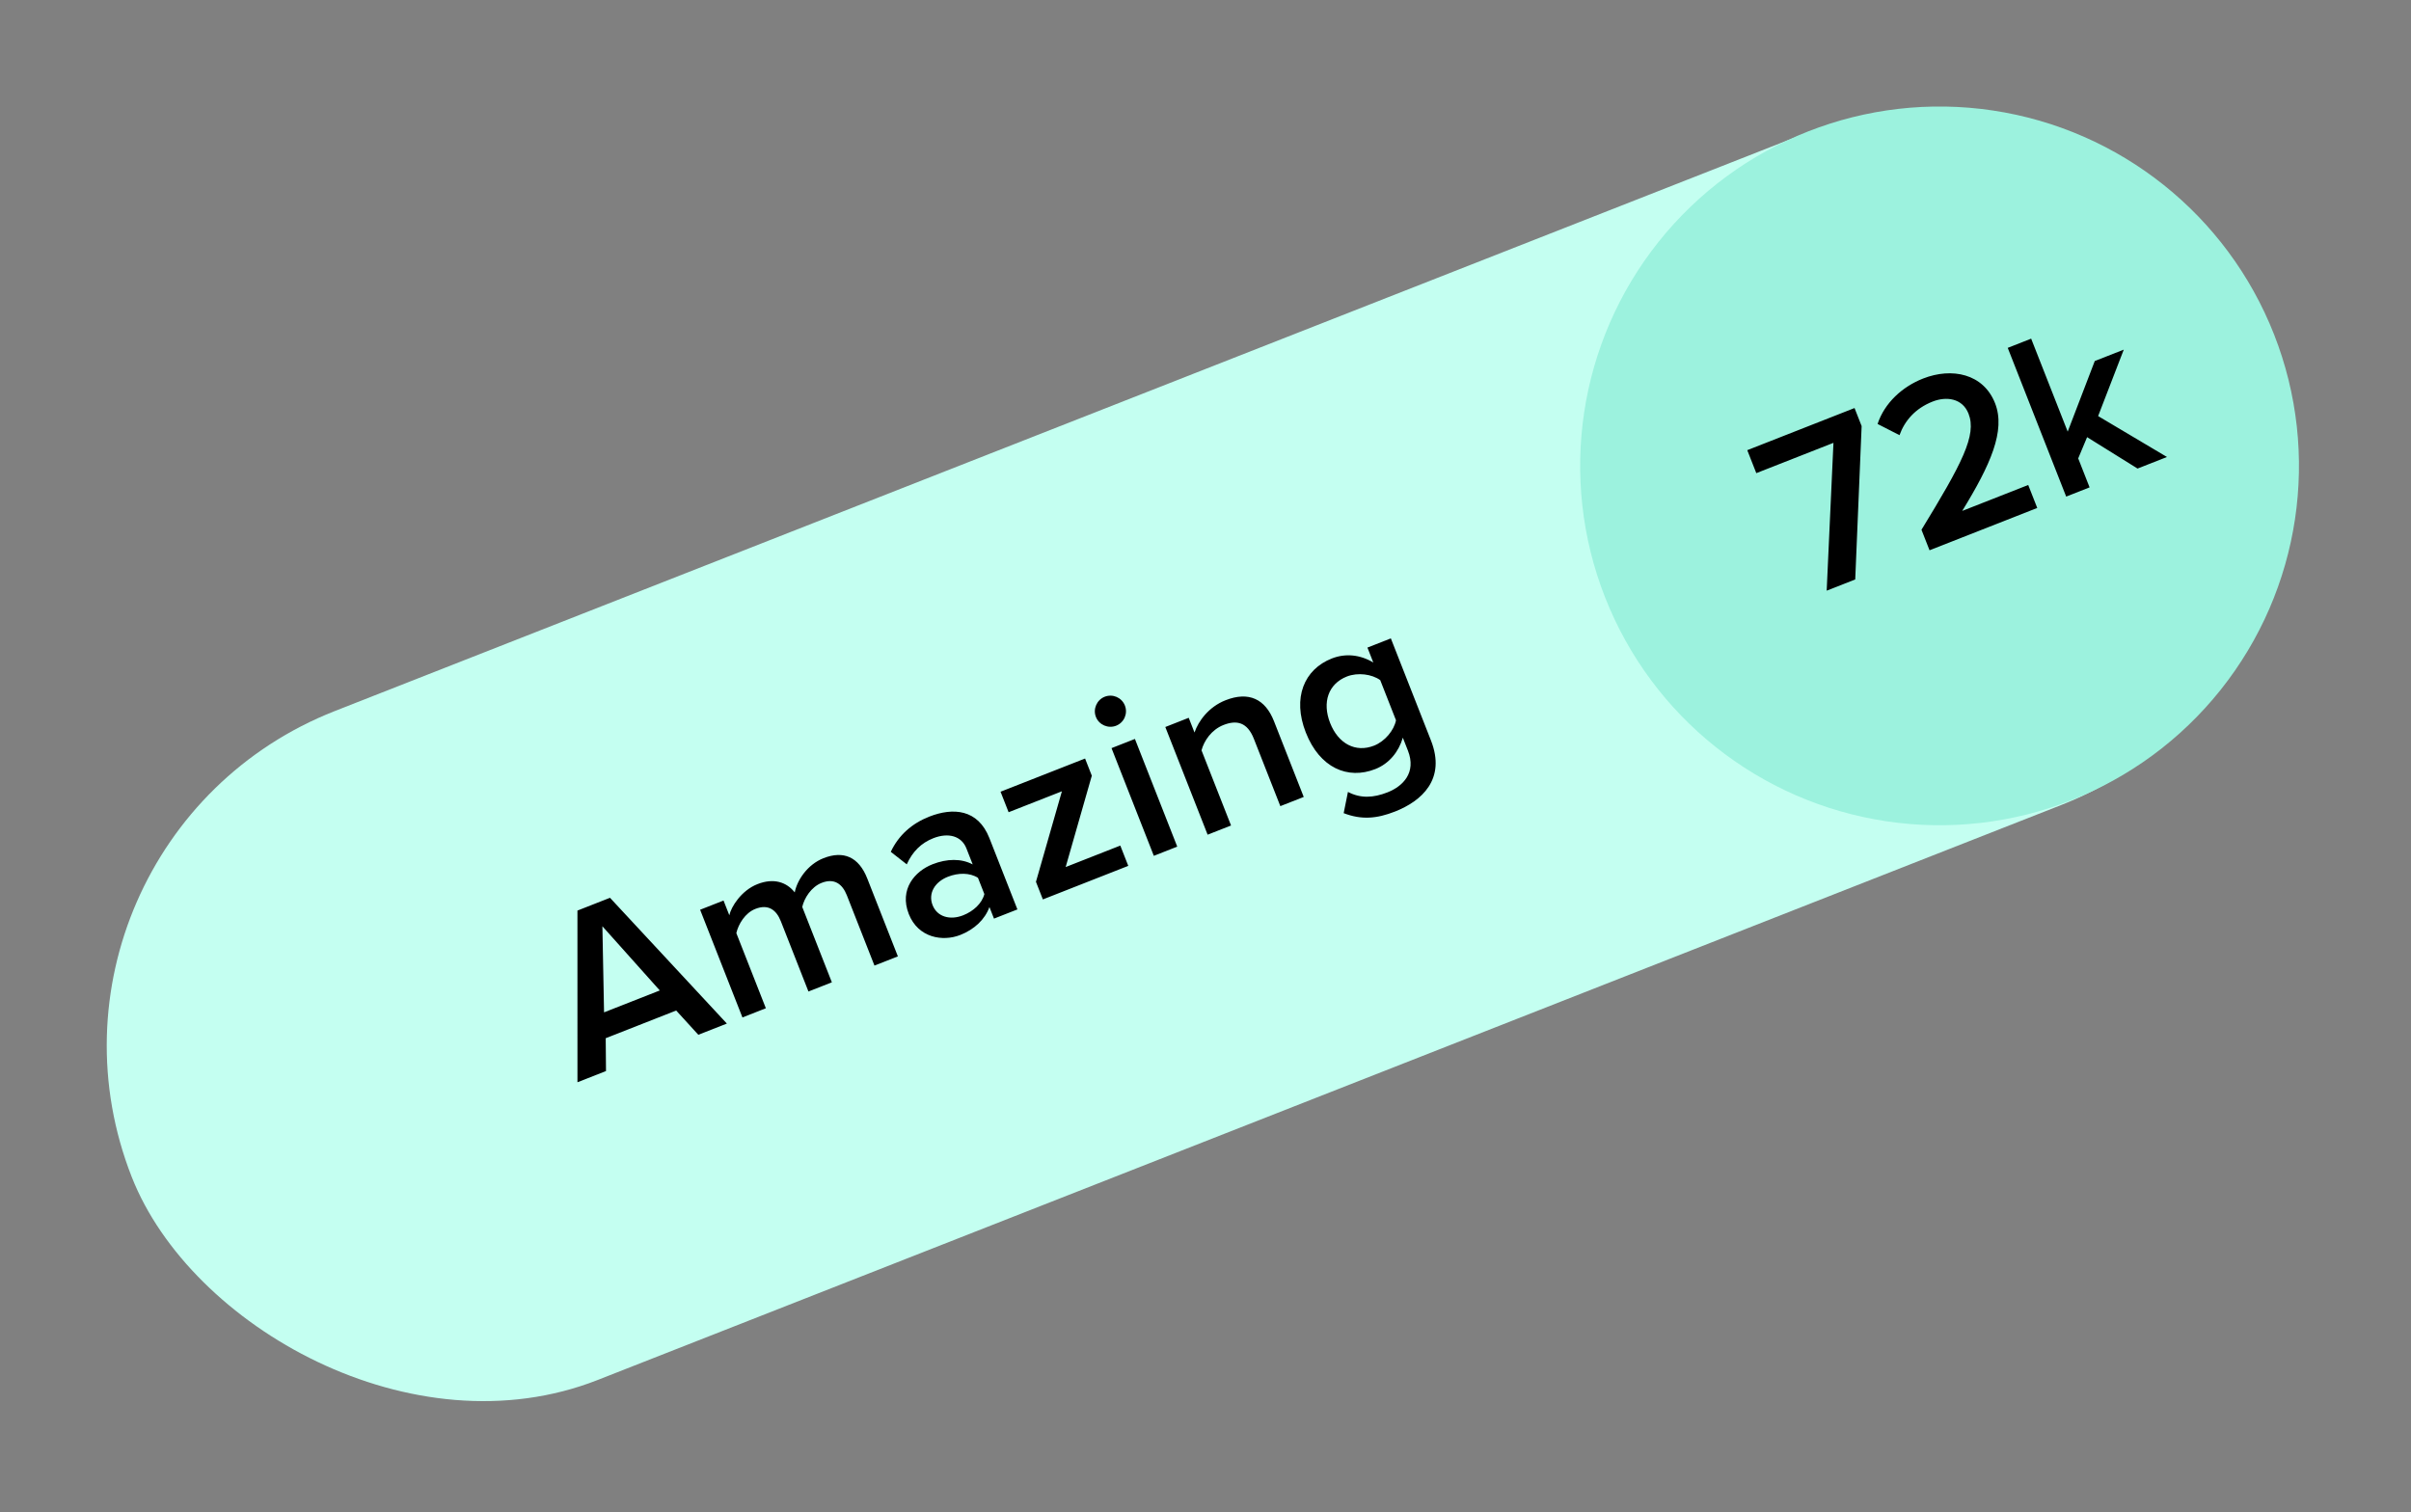
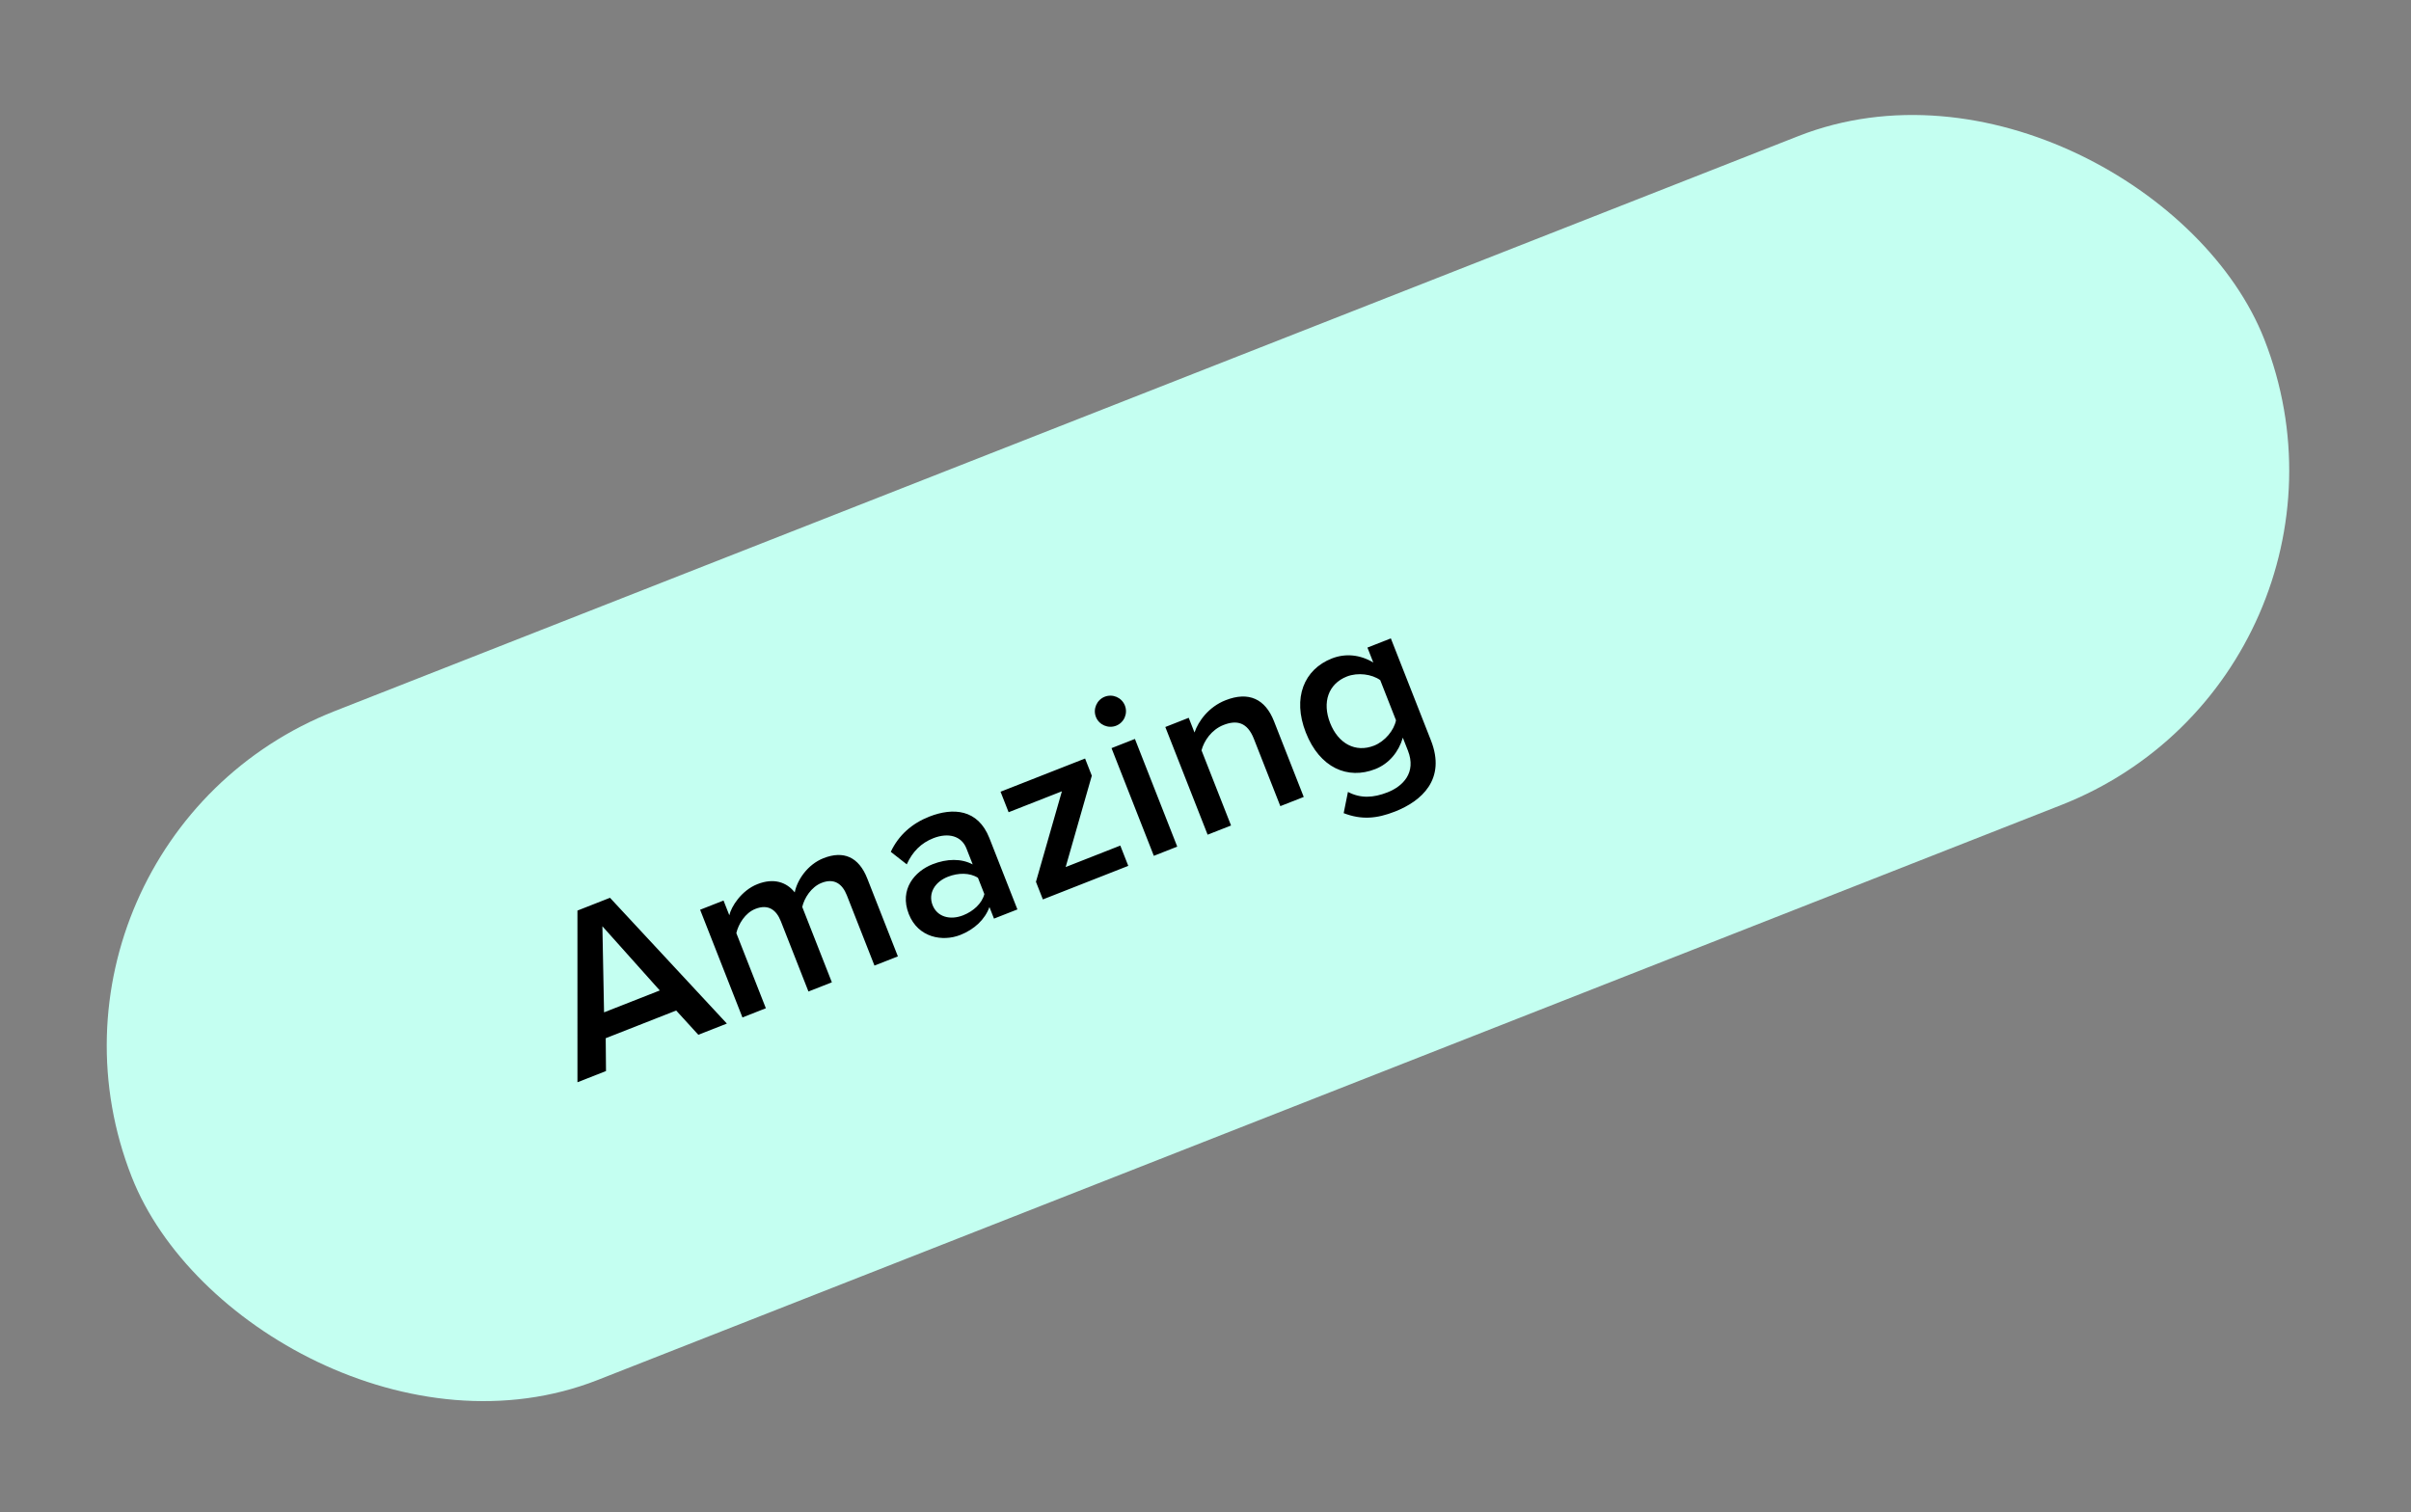
<svg xmlns="http://www.w3.org/2000/svg" width="161" height="101" viewBox="0 0 161 101" fill="none">
  <rect x="0" y="0" width="161" height="101" fill="#808080" stroke="none" />
  <rect x="0.02" y="56.264" width="153" height="48" rx="24" transform="rotate(-21.45 0.02 56.264)" fill="#C4FFF1" />
  <path d="M48.538 68.359L46.632 69.108L45.154 67.488L40.448 69.337L40.467 71.53L38.561 72.279L38.56 60.813L40.734 59.959L48.538 68.359ZM44.059 66.148L40.226 61.86L40.337 67.61L44.059 66.148ZM59.958 63.872L58.394 64.486L56.551 59.795C56.247 59.021 55.7 58.635 54.866 58.962C54.166 59.237 53.704 59.986 53.572 60.571L55.55 65.604L53.986 66.218L52.143 61.527C51.839 60.753 51.292 60.366 50.443 60.7C49.758 60.969 49.311 61.712 49.17 62.317L51.142 67.336L49.578 67.95L46.752 60.757L48.316 60.143L48.702 61.126C48.825 60.562 49.497 59.473 50.584 59.046C51.656 58.624 52.522 58.903 53.07 59.599C53.23 58.78 53.92 57.735 54.992 57.314C56.317 56.793 57.343 57.215 57.916 58.675L59.958 63.872ZM67.94 60.736L66.376 61.35L66.072 60.576C65.776 61.397 65.077 62.067 64.124 62.442C62.947 62.904 61.312 62.635 60.686 61.042C60.036 59.389 61.092 58.183 62.269 57.721C63.237 57.341 64.194 57.326 64.955 57.731L64.534 56.659C64.206 55.825 63.322 55.588 62.324 55.98C61.52 56.296 60.937 56.869 60.551 57.725L59.484 56.89C60.008 55.773 60.904 54.991 62.051 54.54C63.644 53.914 65.307 54.035 66.068 55.971L67.94 60.736ZM65.733 59.712L65.306 58.625C64.755 58.274 63.986 58.284 63.301 58.553C62.422 58.898 61.966 59.662 62.276 60.452C62.58 61.226 63.434 61.475 64.313 61.13C64.998 60.86 65.569 60.344 65.733 59.712ZM75.343 57.827L69.64 60.068L69.178 58.892L70.911 52.847L67.352 54.245L66.814 52.875L72.458 50.658L72.908 51.804L71.162 57.906L74.811 56.472L75.343 57.827ZM74.53 48.468C74.009 48.673 73.392 48.417 73.182 47.881C72.971 47.345 73.248 46.737 73.769 46.532C74.305 46.322 74.907 46.584 75.118 47.12C75.328 47.656 75.066 48.258 74.53 48.468ZM78.613 56.542L77.05 57.157L74.224 49.964L75.787 49.35L78.613 56.542ZM87.06 53.224L85.497 53.838L83.73 49.341C83.291 48.224 82.579 48.074 81.7 48.419C80.896 48.735 80.398 49.481 80.234 50.112L82.206 55.131L80.642 55.745L77.816 48.553L79.379 47.938L79.766 48.921C80.02 48.168 80.709 47.209 81.841 46.765C83.39 46.156 84.492 46.686 85.071 48.16L87.06 53.224ZM89.727 54.307L90.012 52.889C90.856 53.331 91.701 53.291 92.654 52.917C93.681 52.513 94.596 51.604 94.017 50.129L93.677 49.266C93.407 50.197 92.775 50.995 91.837 51.364C90.005 52.084 88.13 51.291 87.199 48.923C86.287 46.6 87.088 44.703 88.935 43.977C89.843 43.621 90.826 43.716 91.706 44.247L91.314 43.249L92.877 42.635L95.557 49.455C96.575 52.047 94.929 53.501 93.157 54.198C91.936 54.677 90.922 54.766 89.727 54.307ZM93.221 48.104L92.168 45.423C91.615 45.022 90.671 44.894 89.941 45.181C88.705 45.667 88.278 46.9 88.822 48.285C89.367 49.67 90.519 50.283 91.755 49.798C92.484 49.511 93.089 48.775 93.221 48.104Z" fill="black" />
-   <circle cx="129.519" cy="31.114" r="24" transform="rotate(-21.45 129.519 31.114)" fill="#9CF2DE" />
-   <path d="M123.887 38.699L121.981 39.448L122.433 29.575L117.281 31.599L116.678 30.065L123.841 27.251L124.315 28.457L123.887 38.699ZM136.042 33.924L128.849 36.75L128.311 35.38C131.021 30.945 132.016 29.059 131.454 27.629C131.045 26.587 129.964 26.461 129.056 26.818C127.894 27.275 127.188 28.102 126.843 29.063L125.38 28.314C125.843 26.911 127.032 25.825 128.417 25.281C130.338 24.526 132.448 24.952 133.226 26.933C133.946 28.765 132.907 31.064 131.031 34.122L135.439 32.39L136.042 33.924ZM144.705 30.52L142.739 31.292L139.371 29.195L138.777 30.614L139.537 32.55L137.974 33.165L134.071 23.232L135.635 22.617L138.075 28.827L139.883 24.111L141.819 23.351L140.107 27.788L144.705 30.52Z" fill="black" />
</svg>